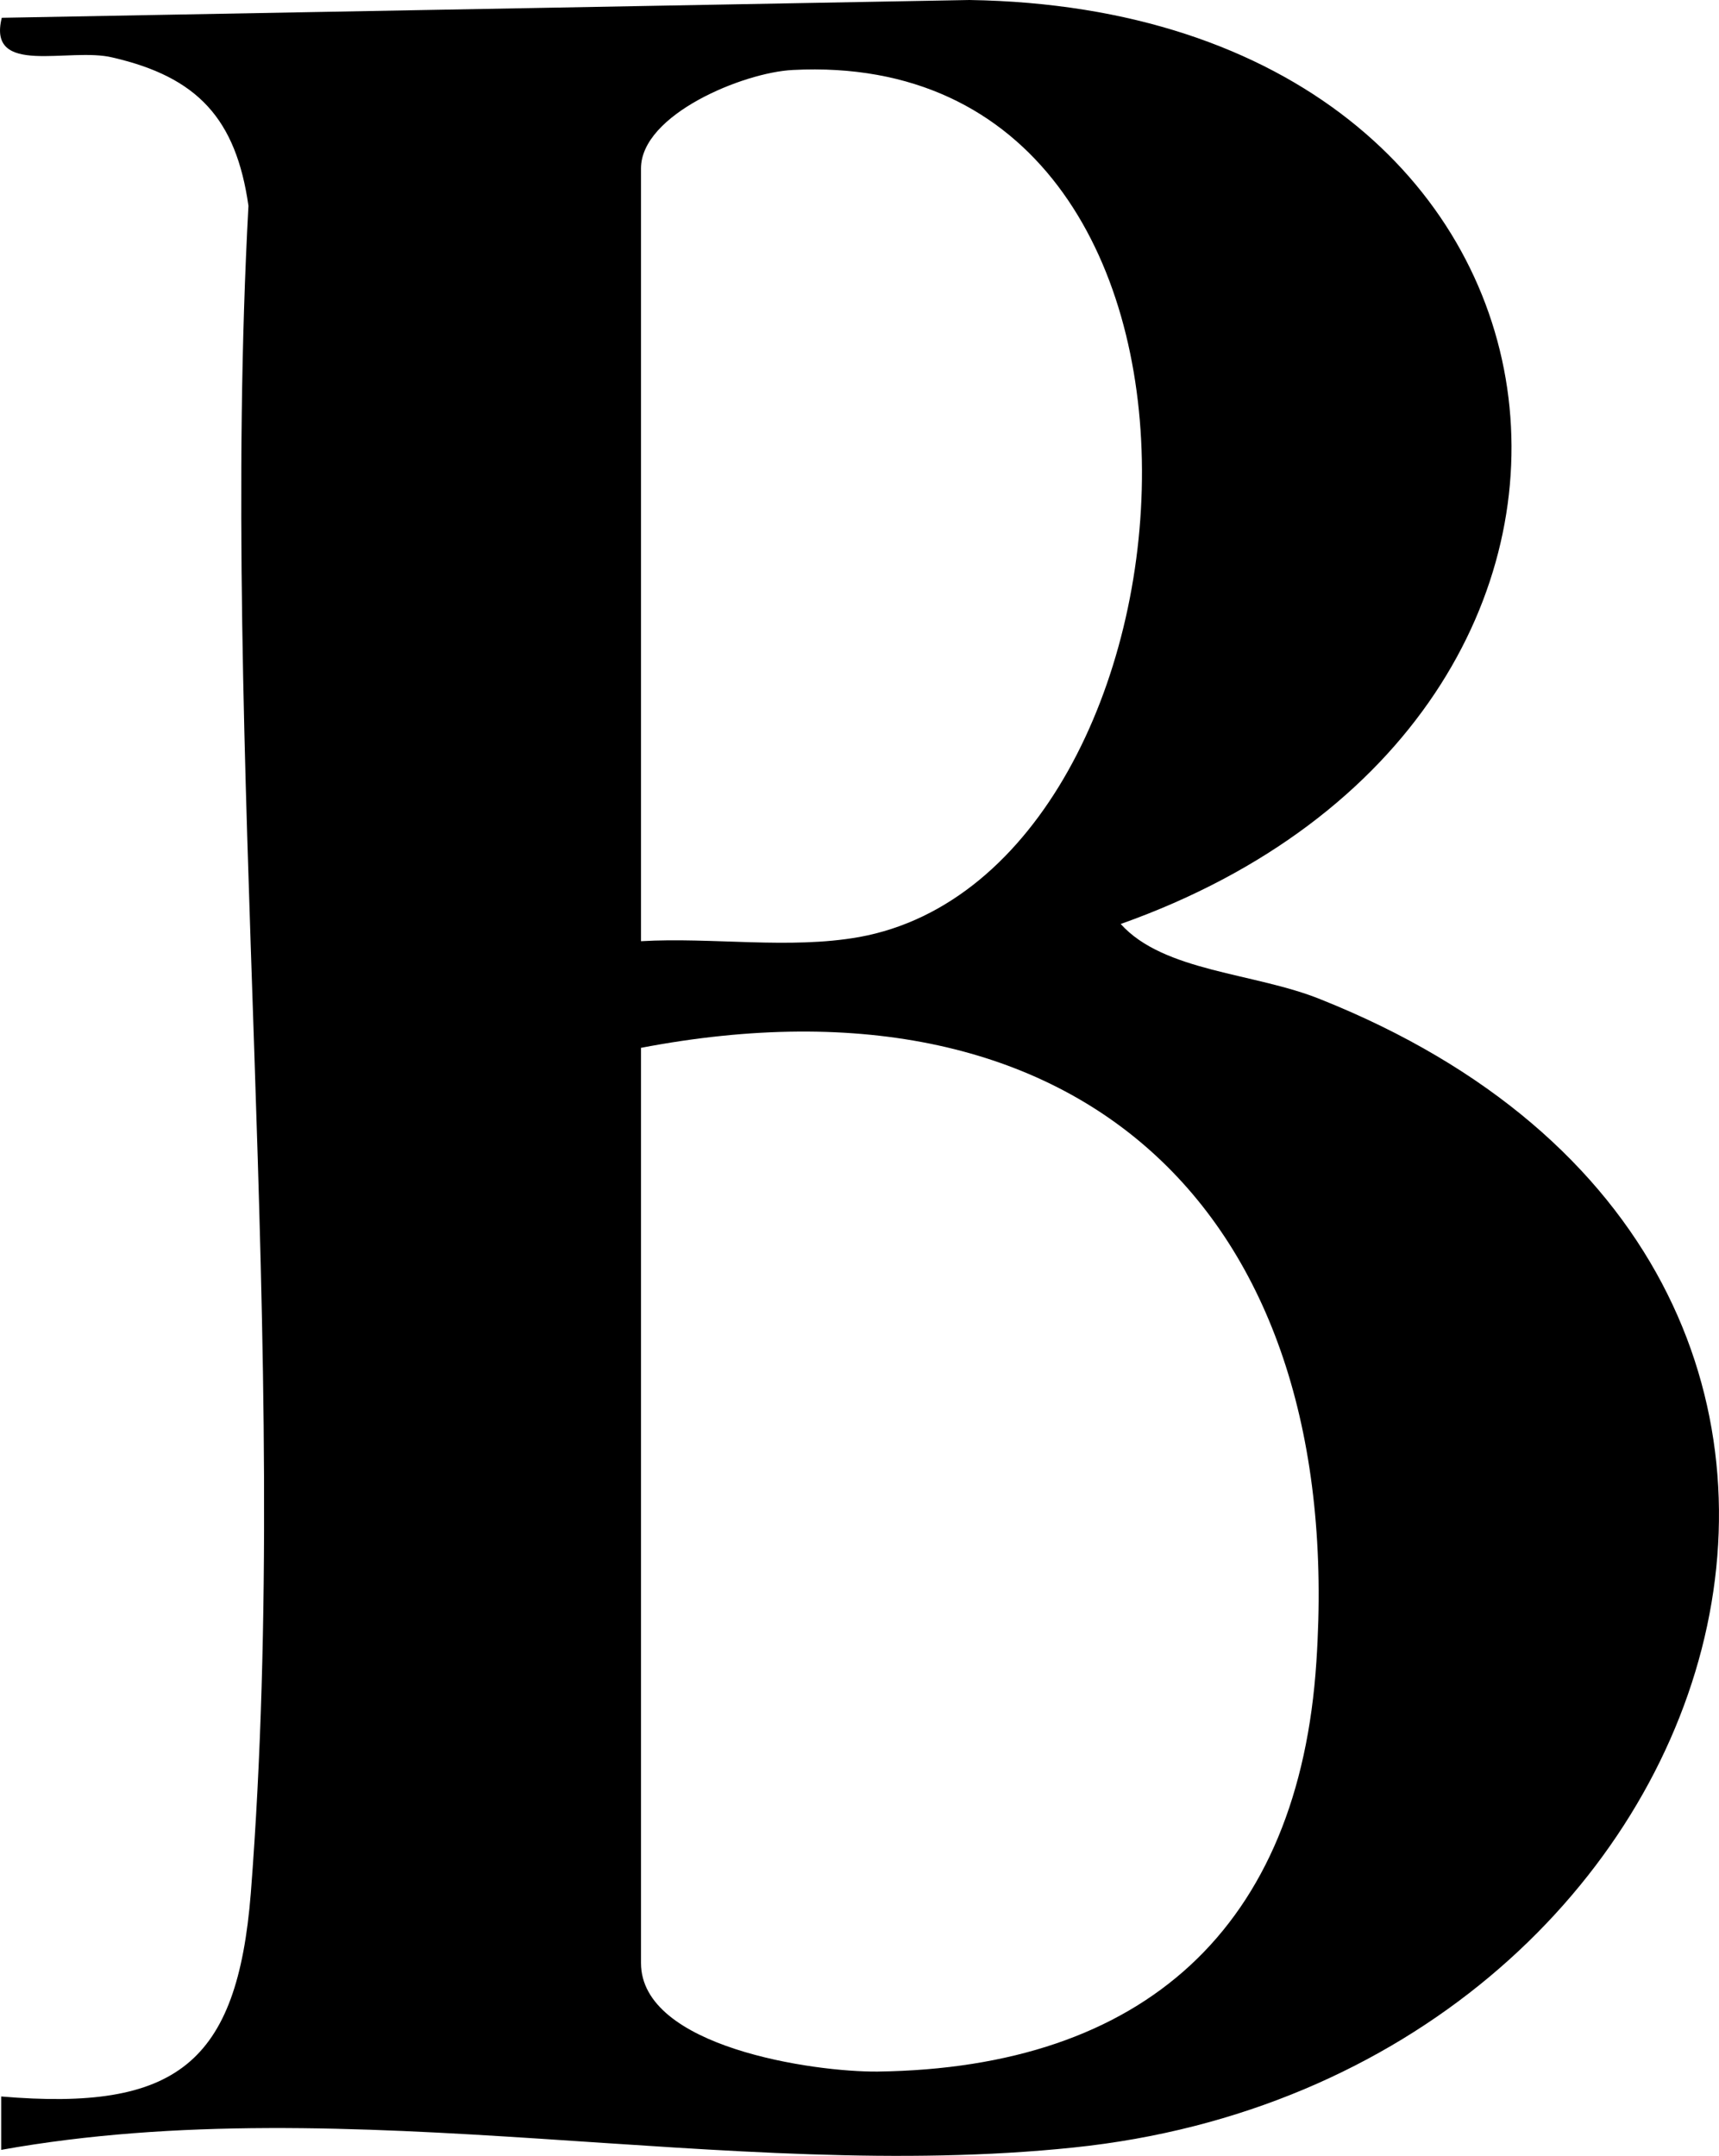
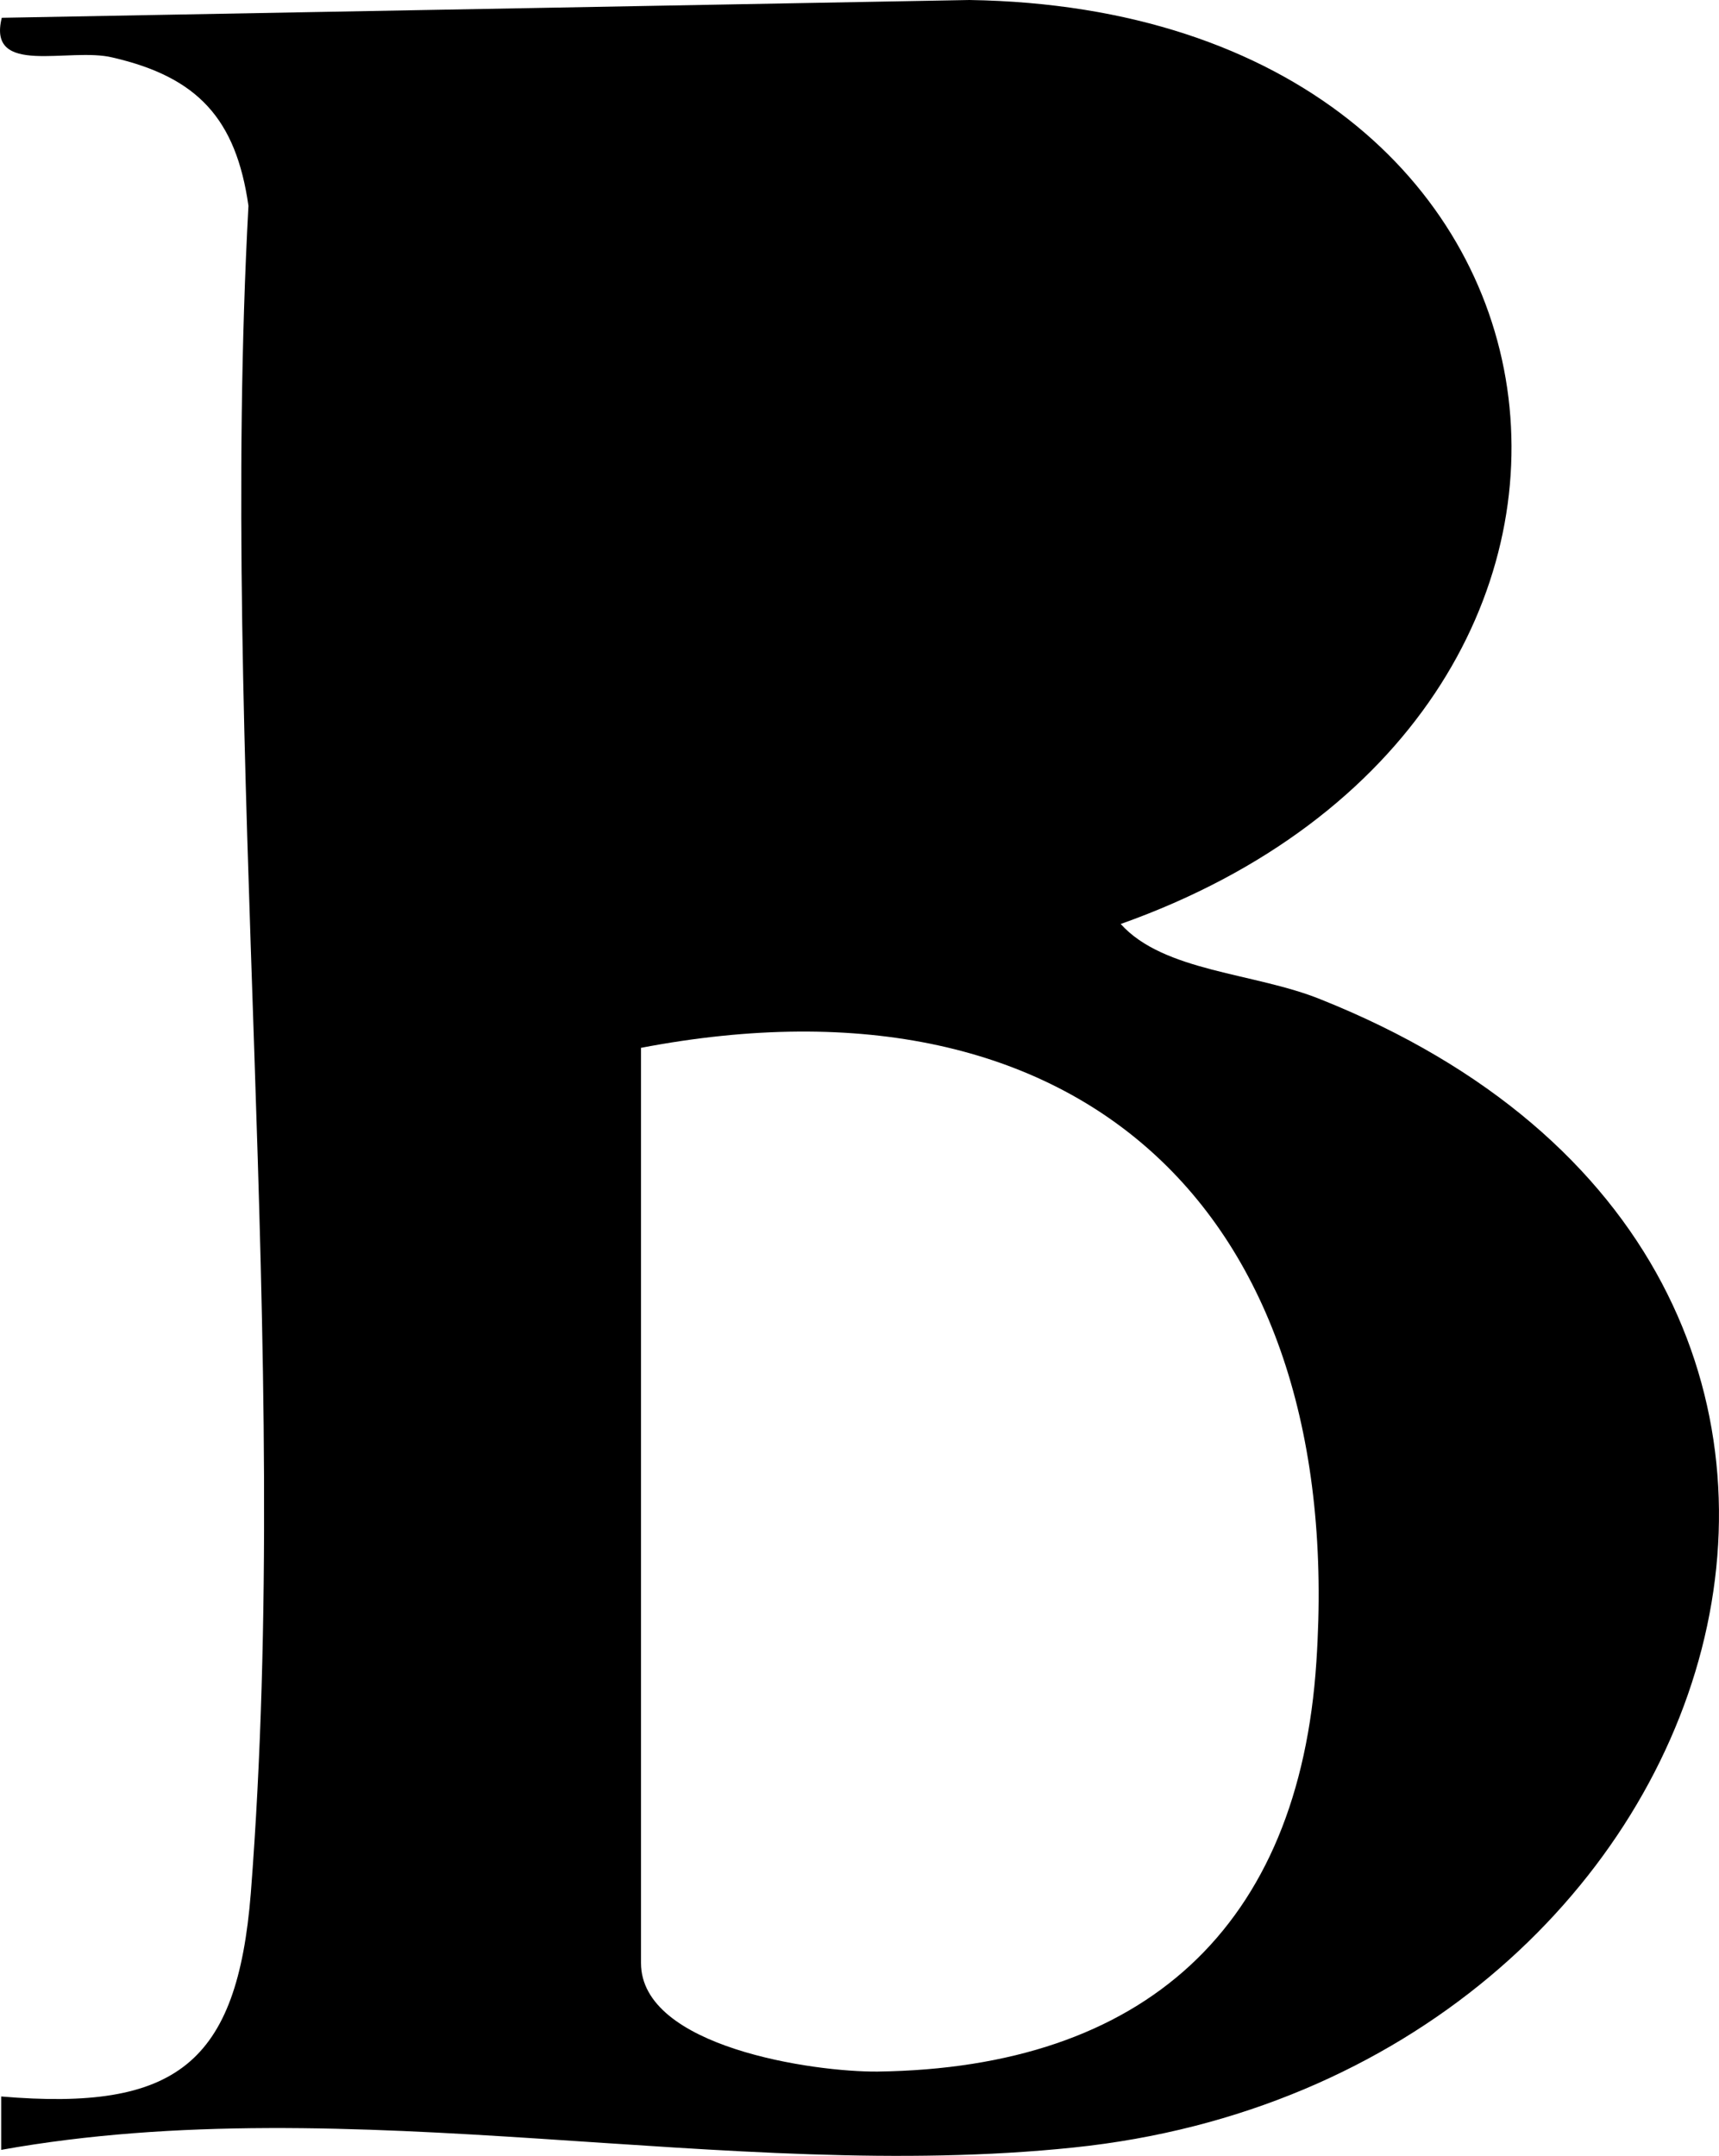
<svg xmlns="http://www.w3.org/2000/svg" viewBox="0 0 28.99 36.35" data-name="Capa 1" id="Capa_1">
-   <path d="M18.9,15.58c.73.81,2.26.82,3.37,1.27,11.43,4.56,7.1,18.19-4.16,19.36-5.83.61-12.18-1.02-18.09.04v-.9c2.95.25,3.98-.55,4.21-3.43.71-9.13-.54-19.21-.04-28.45-.21-1.47-.86-2.17-2.29-2.5C1.17.79-.22,1.3.03.3l16.32-.3c10.92.17,12.41,12.08,2.55,15.58ZM10.81,15.87c1.2-.07,2.5.14,3.68-.07,6.05-1.1,7.04-15.04-1.12-14.62-.83.04-2.56.75-2.56,1.66v13.03ZM10.81,17.67v15.43c0,1.42,2.92,1.84,3.99,1.83,4.5-.06,7.11-2.43,7.4-6.91.5-7.49-3.89-11.79-11.4-10.35Z" />
+   <path d="M18.9,15.58c.73.81,2.26.82,3.37,1.27,11.43,4.56,7.1,18.19-4.16,19.36-5.83.61-12.18-1.02-18.09.04v-.9c2.95.25,3.98-.55,4.21-3.43.71-9.13-.54-19.21-.04-28.45-.21-1.47-.86-2.17-2.29-2.5C1.17.79-.22,1.3.03.3l16.32-.3c10.92.17,12.41,12.08,2.55,15.58ZM10.81,15.87v13.03ZM10.81,17.67v15.43c0,1.42,2.92,1.84,3.99,1.83,4.5-.06,7.11-2.43,7.4-6.91.5-7.49-3.89-11.79-11.4-10.35Z" />
</svg>